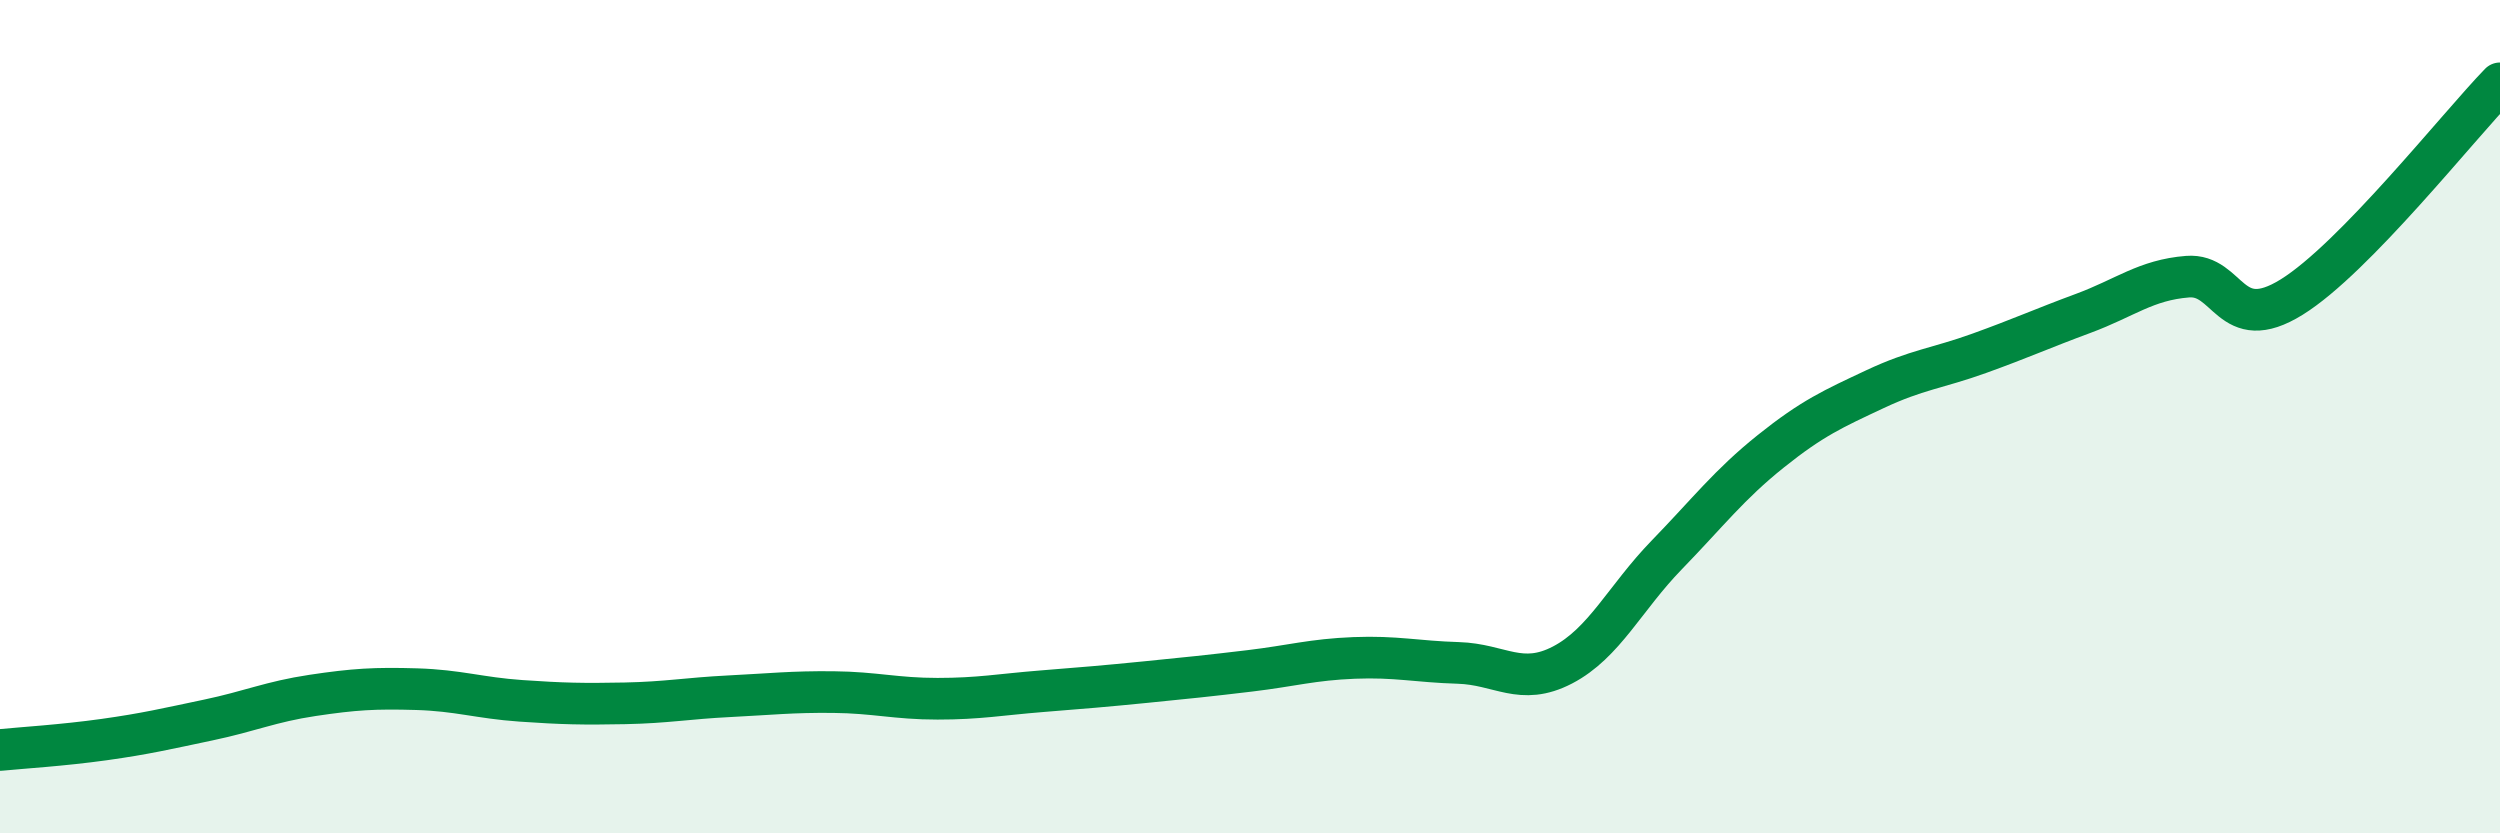
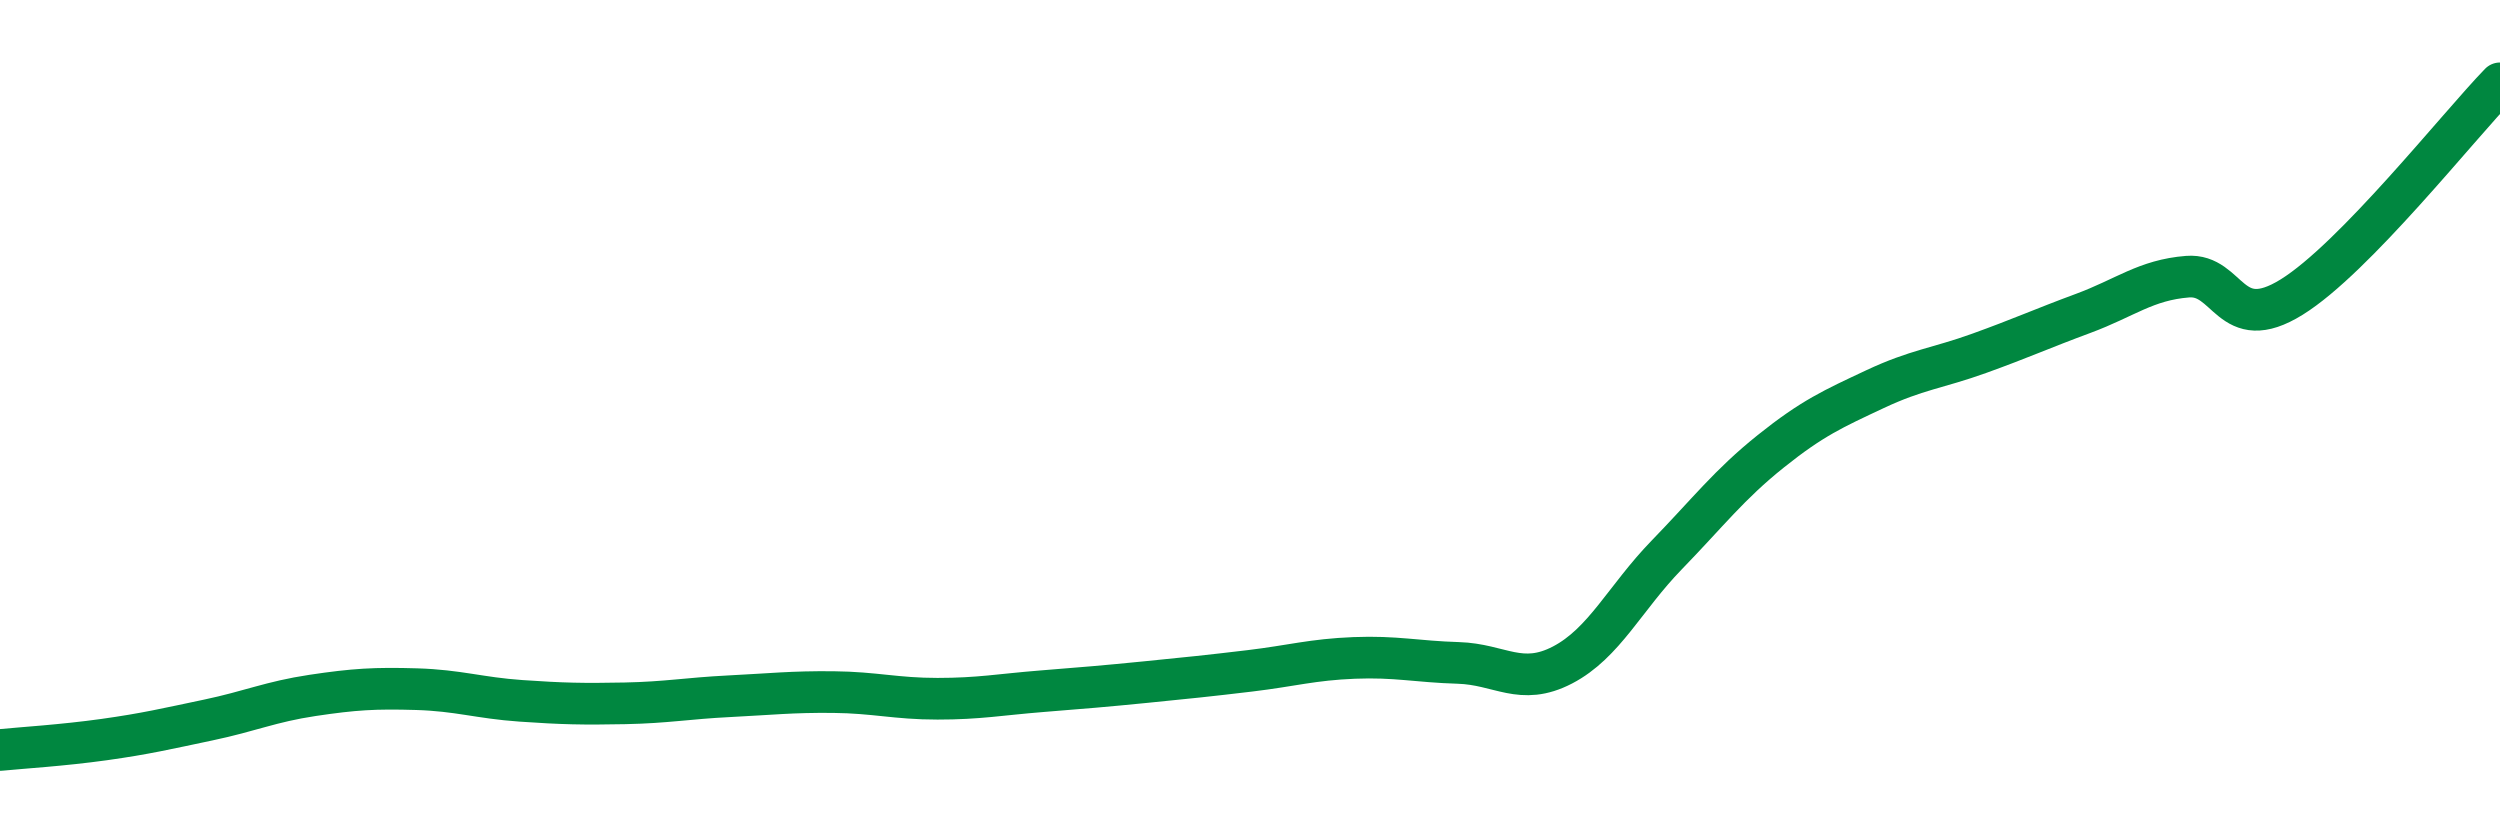
<svg xmlns="http://www.w3.org/2000/svg" width="60" height="20" viewBox="0 0 60 20">
-   <path d="M 0,18 C 0.5,17.95 1.5,17.89 2.5,17.75 C 3.5,17.61 4,17.49 5,17.28 C 6,17.07 6.5,16.84 7.5,16.69 C 8.5,16.54 9,16.51 10,16.54 C 11,16.57 11.5,16.75 12.5,16.82 C 13.5,16.89 14,16.9 15,16.88 C 16,16.86 16.5,16.76 17.5,16.71 C 18.5,16.66 19,16.6 20,16.61 C 21,16.62 21.5,16.77 22.5,16.77 C 23.5,16.77 24,16.67 25,16.59 C 26,16.51 26.5,16.47 27.5,16.37 C 28.5,16.27 29,16.22 30,16.1 C 31,15.98 31.5,15.83 32.5,15.79 C 33.5,15.75 34,15.88 35,15.91 C 36,15.94 36.5,16.48 37.5,15.96 C 38.5,15.44 39,14.35 40,13.32 C 41,12.29 41.5,11.63 42.5,10.83 C 43.5,10.03 44,9.81 45,9.34 C 46,8.87 46.5,8.84 47.5,8.48 C 48.5,8.12 49,7.89 50,7.52 C 51,7.15 51.5,6.72 52.5,6.64 C 53.5,6.56 53.5,8.06 55,7.13 C 56.5,6.2 59,3.03 60,2L60 20L0 20Z" fill="#008740" opacity="0.1" stroke-linecap="round" stroke-linejoin="round" />
  <path d="M 0,18 C 0.5,17.95 1.5,17.89 2.5,17.75 C 3.5,17.61 4,17.49 5,17.28 C 6,17.07 6.5,16.84 7.5,16.69 C 8.5,16.54 9,16.51 10,16.54 C 11,16.57 11.5,16.75 12.5,16.82 C 13.5,16.89 14,16.9 15,16.88 C 16,16.86 16.5,16.76 17.5,16.71 C 18.5,16.66 19,16.6 20,16.61 C 21,16.62 21.5,16.77 22.5,16.77 C 23.5,16.77 24,16.67 25,16.59 C 26,16.51 26.5,16.47 27.5,16.37 C 28.5,16.27 29,16.22 30,16.1 C 31,15.98 31.5,15.83 32.5,15.79 C 33.5,15.75 34,15.88 35,15.91 C 36,15.94 36.5,16.48 37.5,15.96 C 38.5,15.44 39,14.35 40,13.32 C 41,12.29 41.5,11.63 42.5,10.83 C 43.5,10.03 44,9.81 45,9.34 C 46,8.87 46.5,8.84 47.5,8.48 C 48.5,8.12 49,7.89 50,7.52 C 51,7.15 51.5,6.72 52.5,6.64 C 53.5,6.56 53.5,8.06 55,7.13 C 56.5,6.2 59,3.03 60,2" stroke="#008740" stroke-width="1" fill="none" stroke-linecap="round" stroke-linejoin="round" />
</svg>